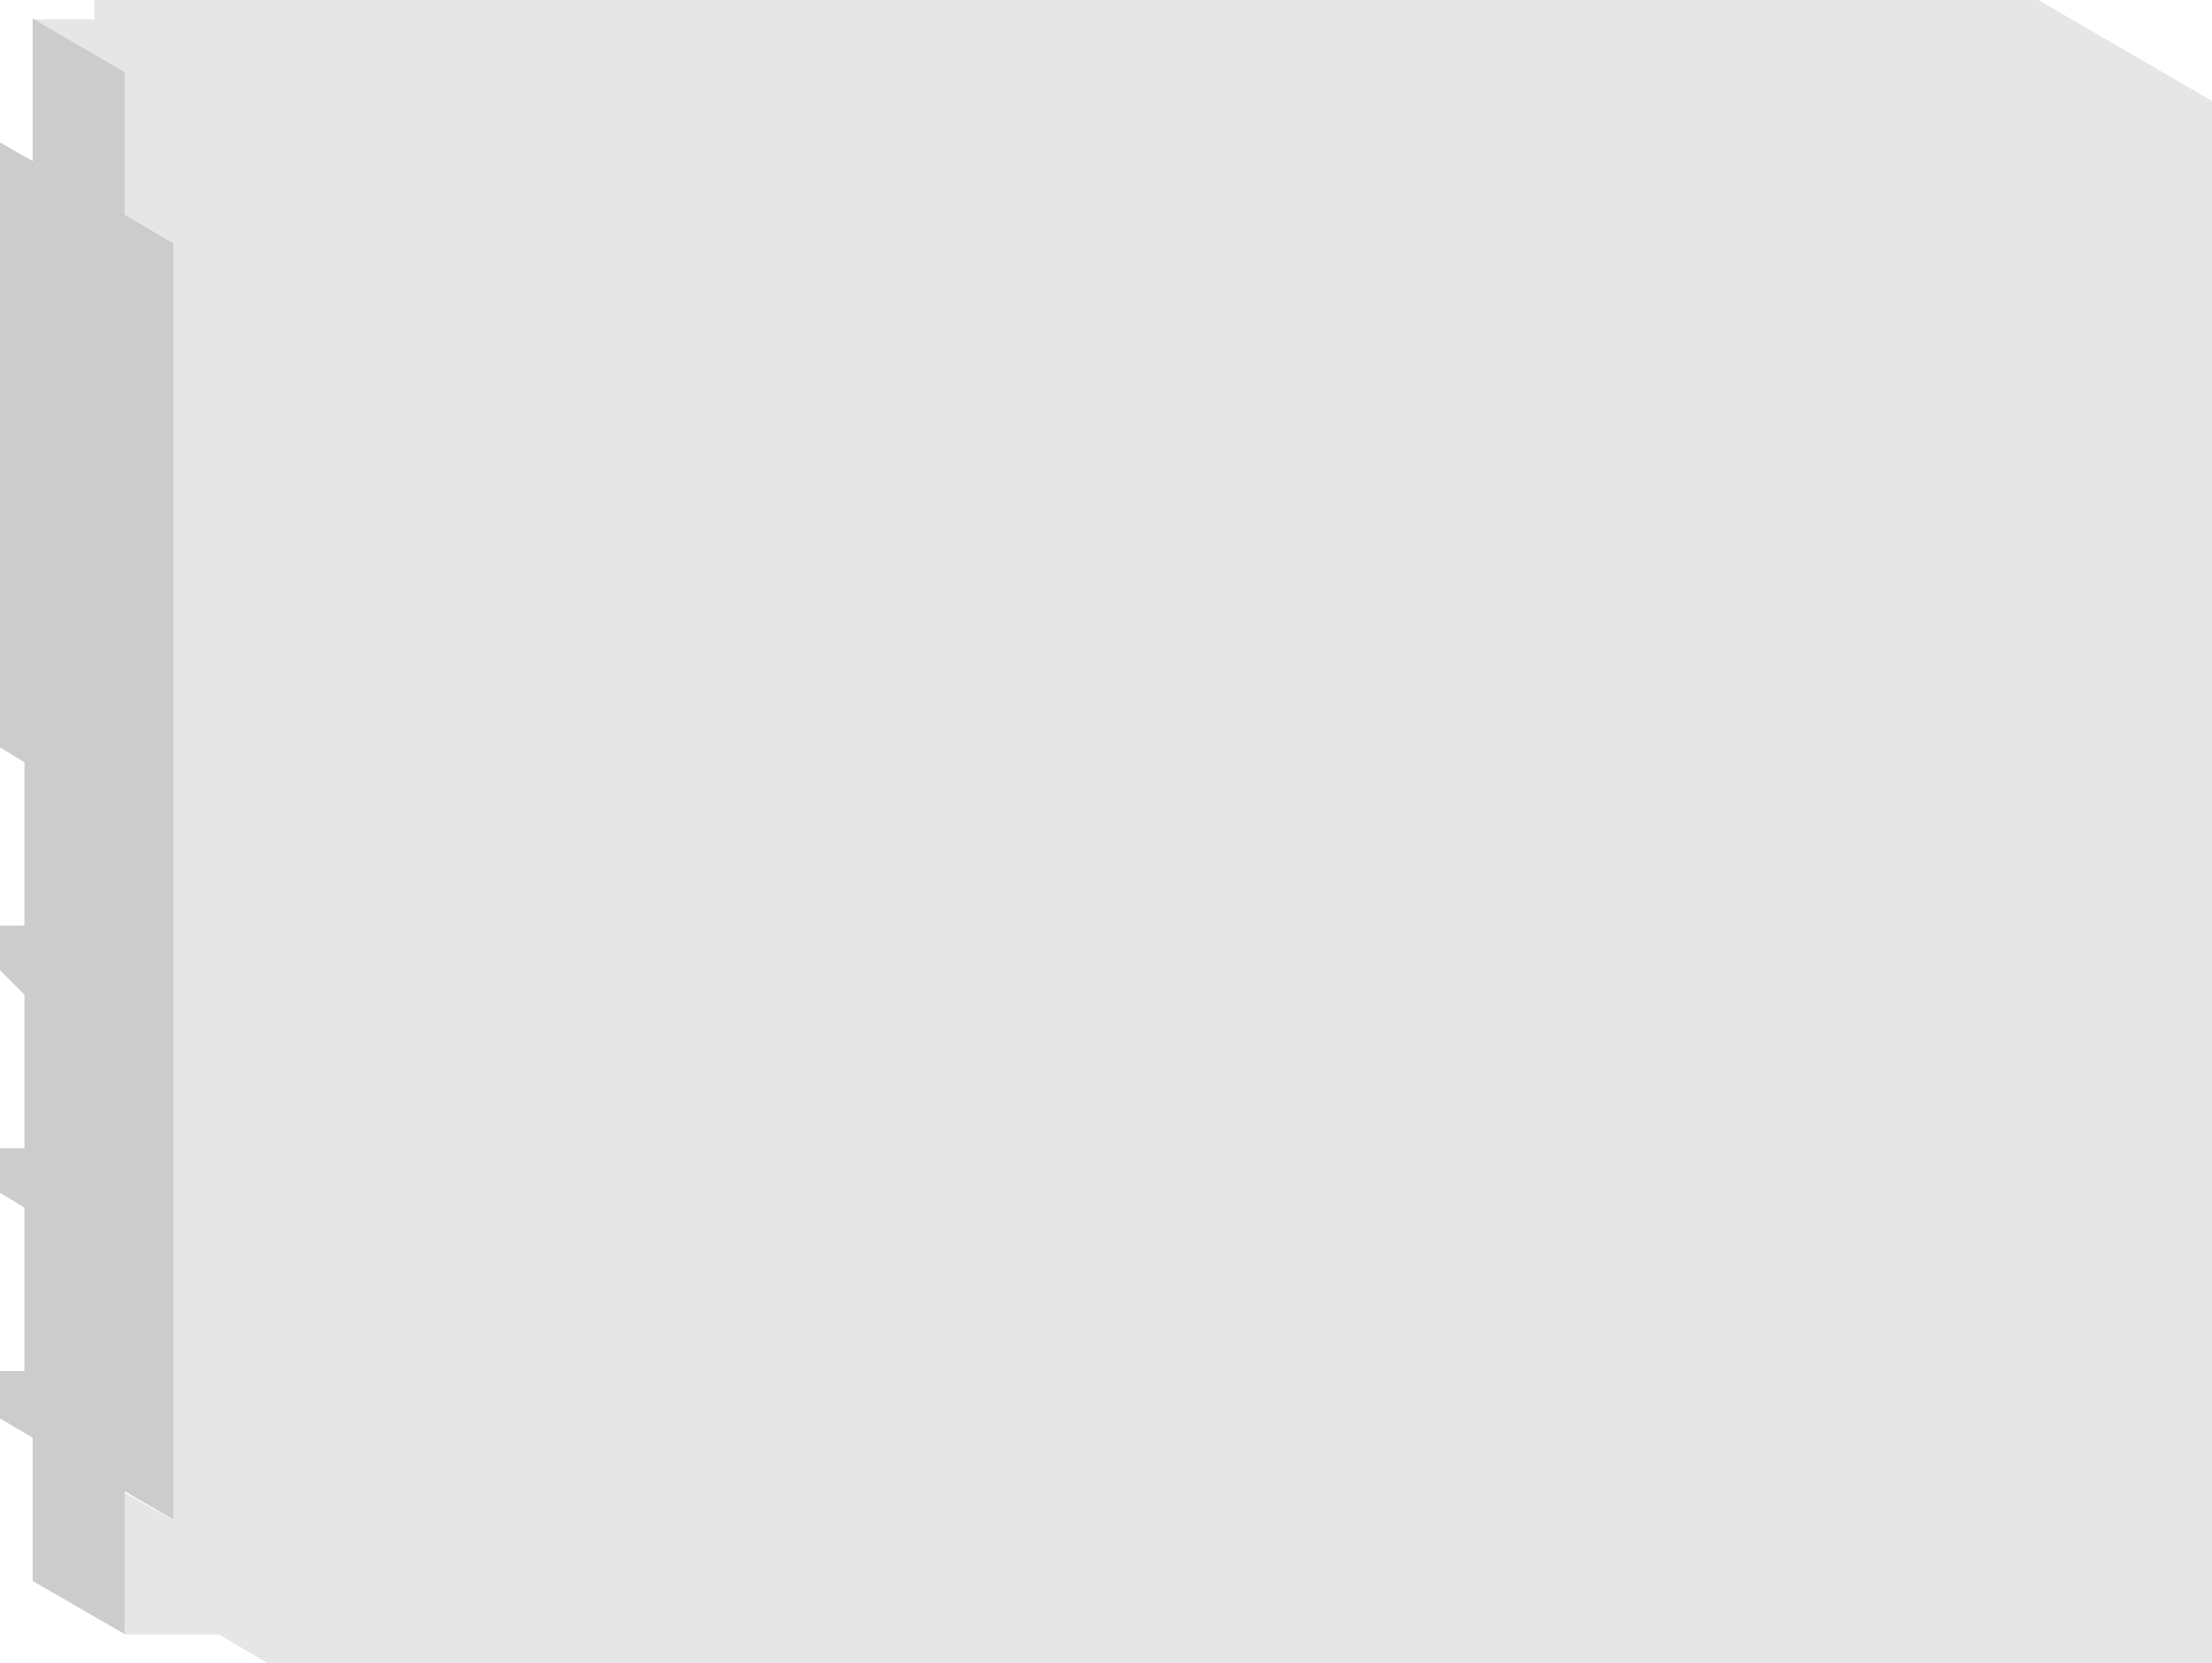
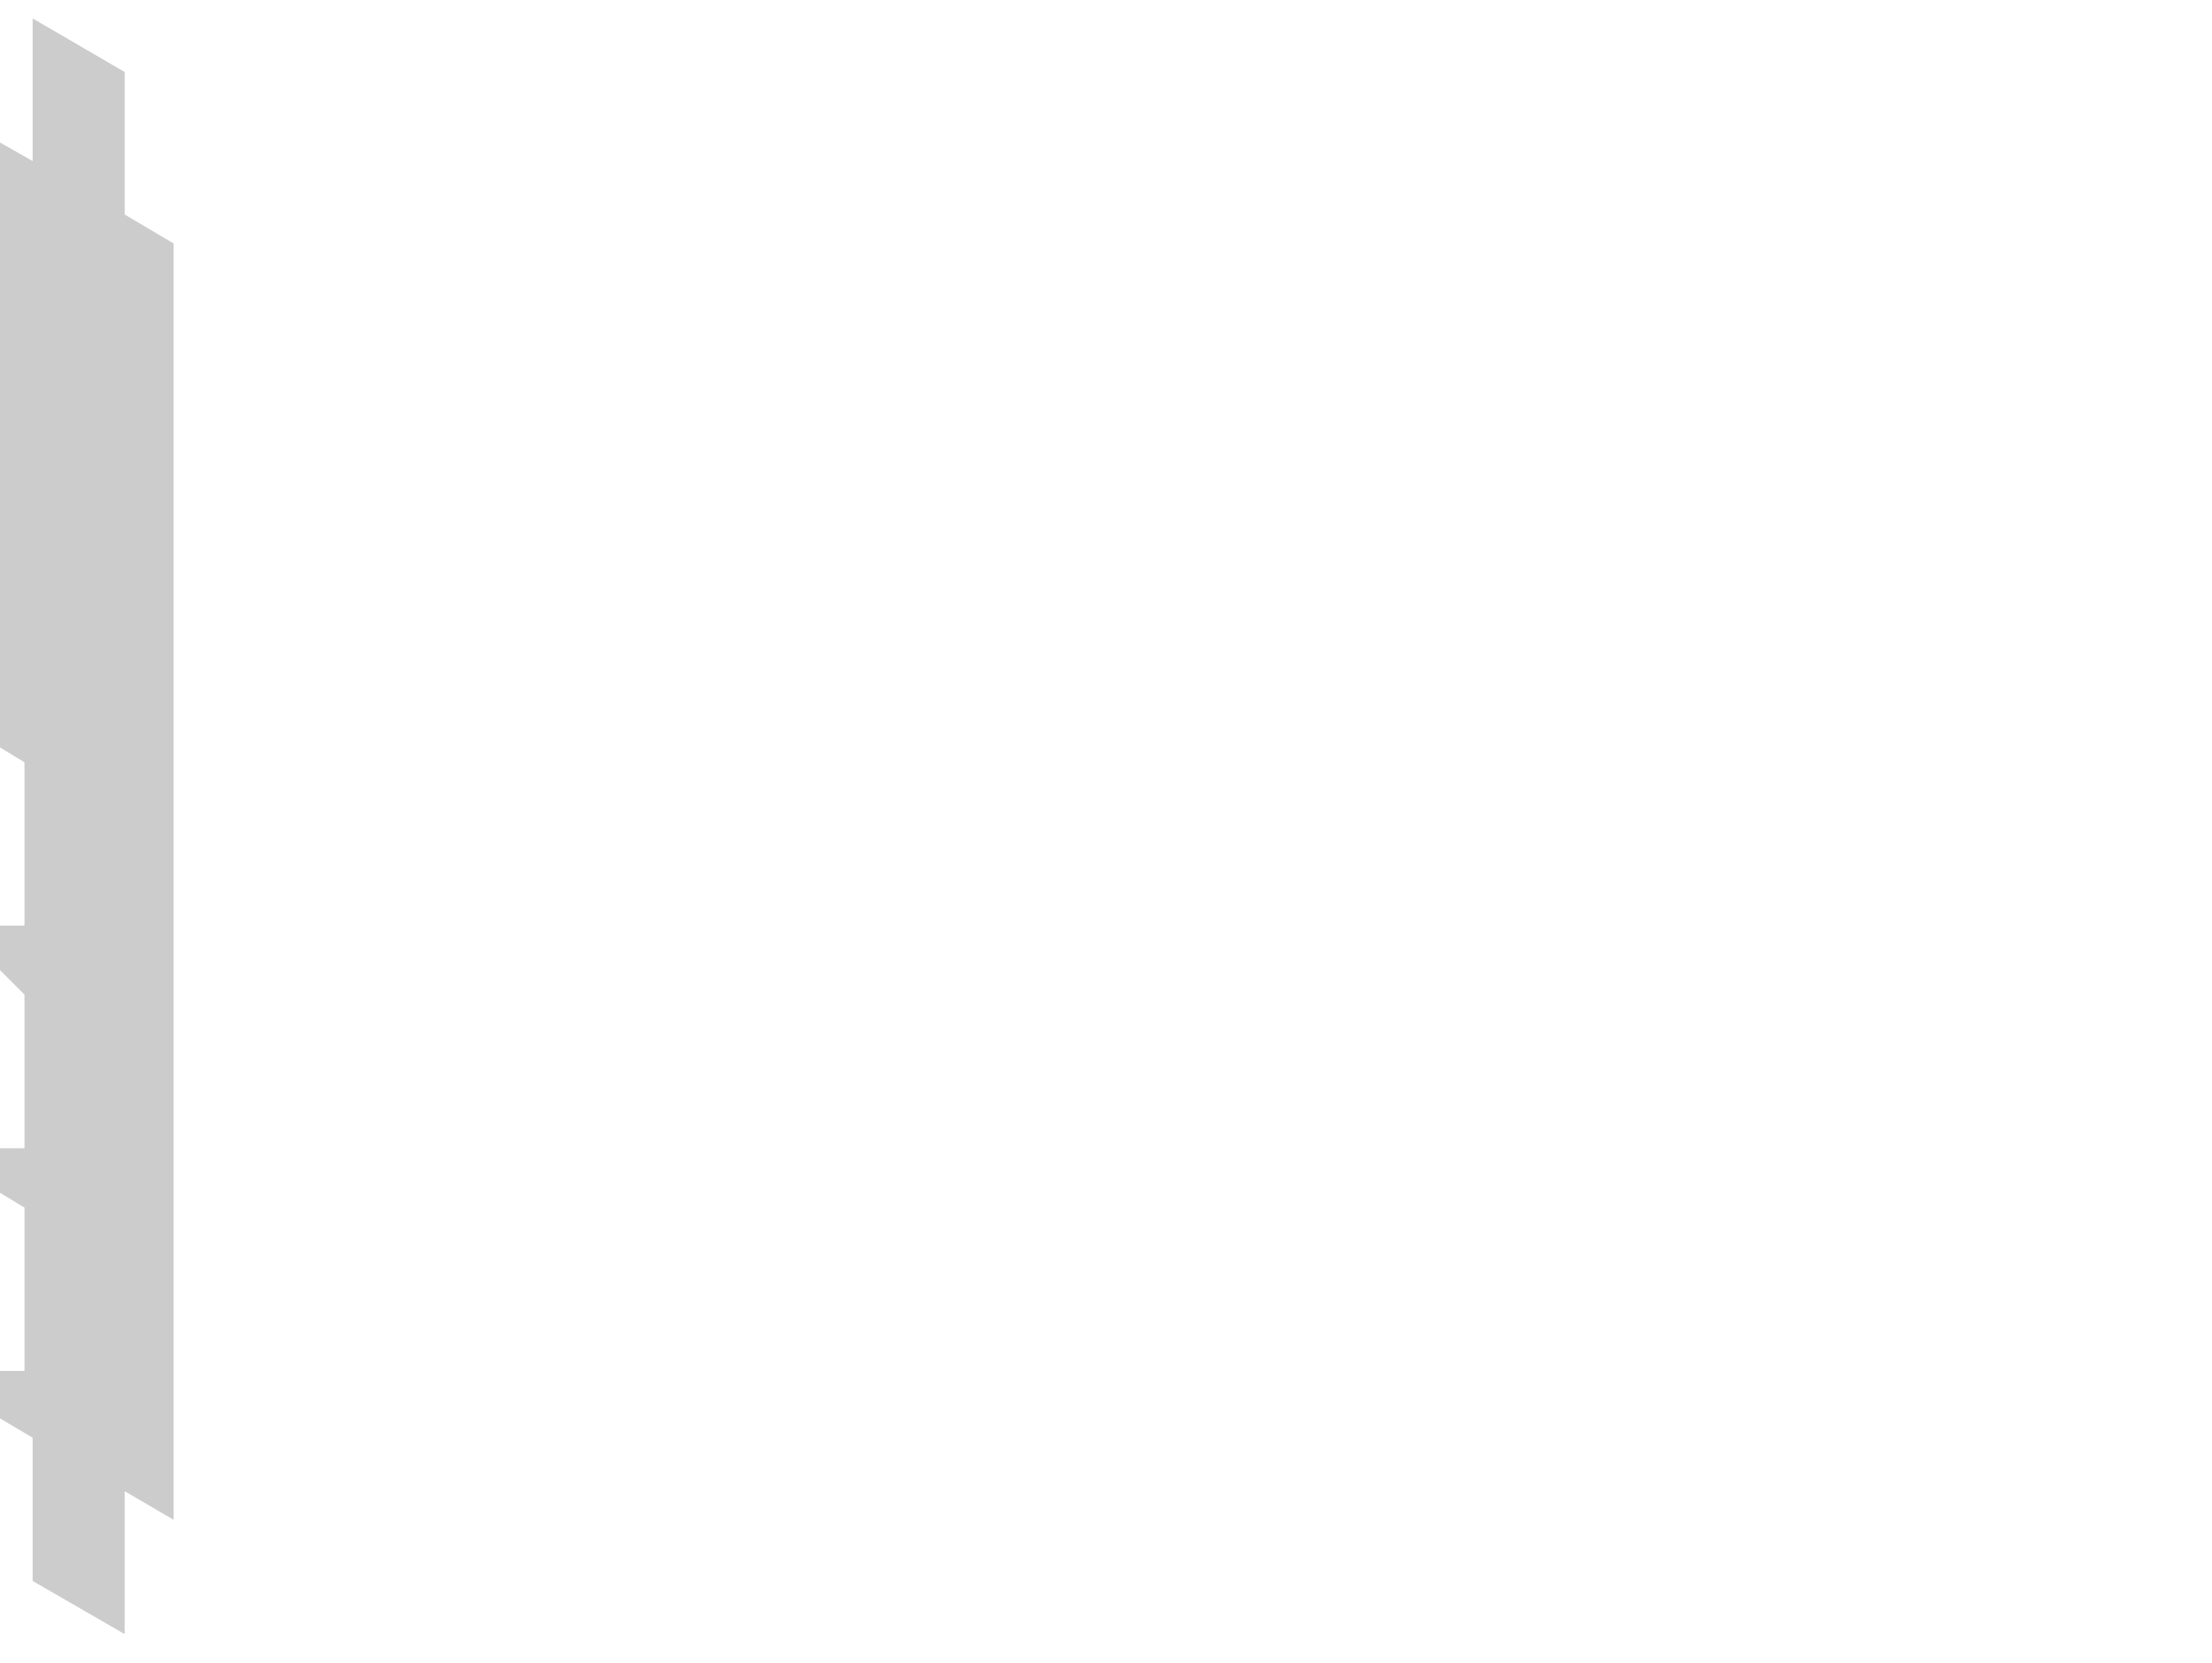
<svg xmlns="http://www.w3.org/2000/svg" height="112.05px" width="149.05px">
  <g transform="matrix(1.0, 0.0, 0.0, 1.0, 79.25, 54.75)">
-     <path d="M-76.95 -53.45 L-72.9 -53.45 -72.9 -54.75 58.1 -54.75 69.8 -47.95 69.8 57.3 -61.2 57.3 -64.5 55.35 -70.9 55.35 -70.9 55.3 -70.85 55.3 -70.85 45.8 -67.6 47.65 -67.6 47.6 -67.55 47.6 -67.55 -38.35 -70.85 -40.3 -70.85 -49.9 -76.95 -53.45" fill="#e6e6e6" fill-rule="evenodd" stroke="none" />
    <path d="M-70.9 55.3 L-77.05 51.75 -77.05 42.1 -79.25 40.8 -79.25 37.6 -77.6 37.6 -77.6 26.6 -79.25 25.6 -79.25 22.6 -77.6 22.6 -77.6 12.25 -79.25 10.6 -79.25 7.6 -77.6 7.6 -77.6 -3.4 -79.25 -4.4 -79.25 -45.15 -77.05 -43.9 -77.05 -53.5 -76.95 -53.45 -70.85 -49.9 -70.85 -40.3 -67.55 -38.35 -67.55 47.6 -67.6 47.6 -70.85 45.7 -70.85 45.8 -70.85 55.3 -70.9 55.3" fill="#cccccc" fill-rule="evenodd" stroke="none" />
  </g>
</svg>